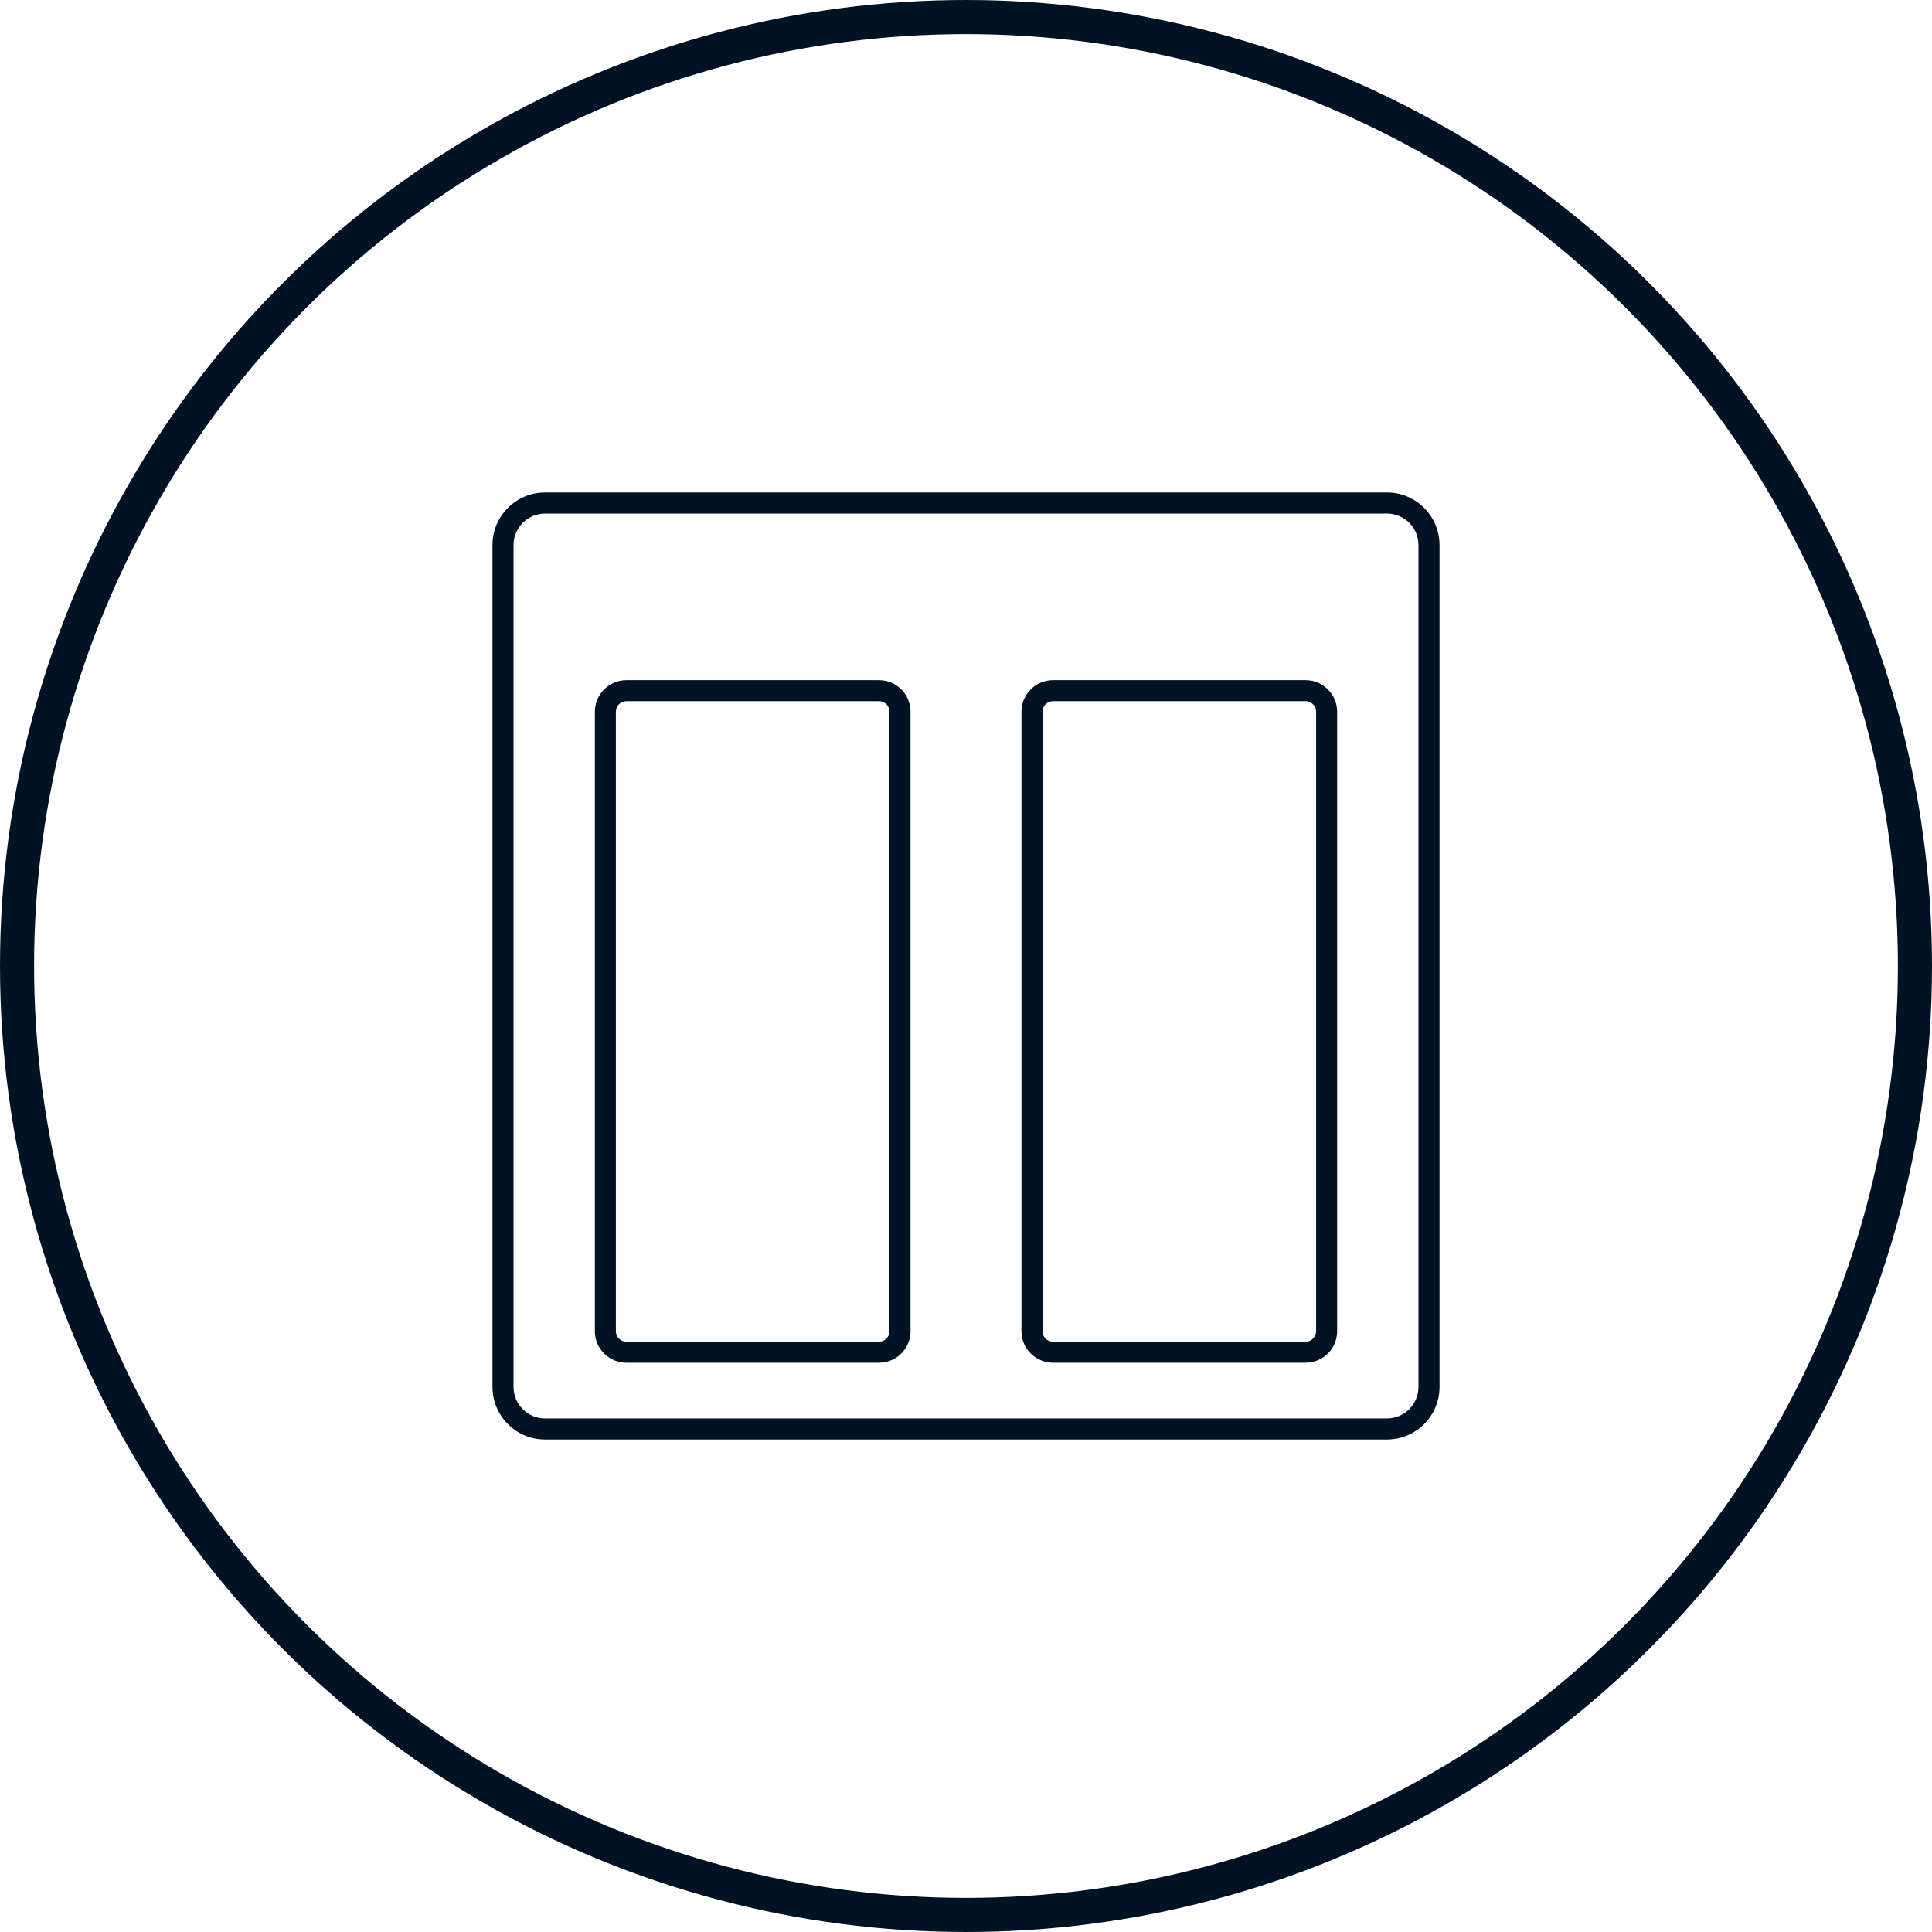
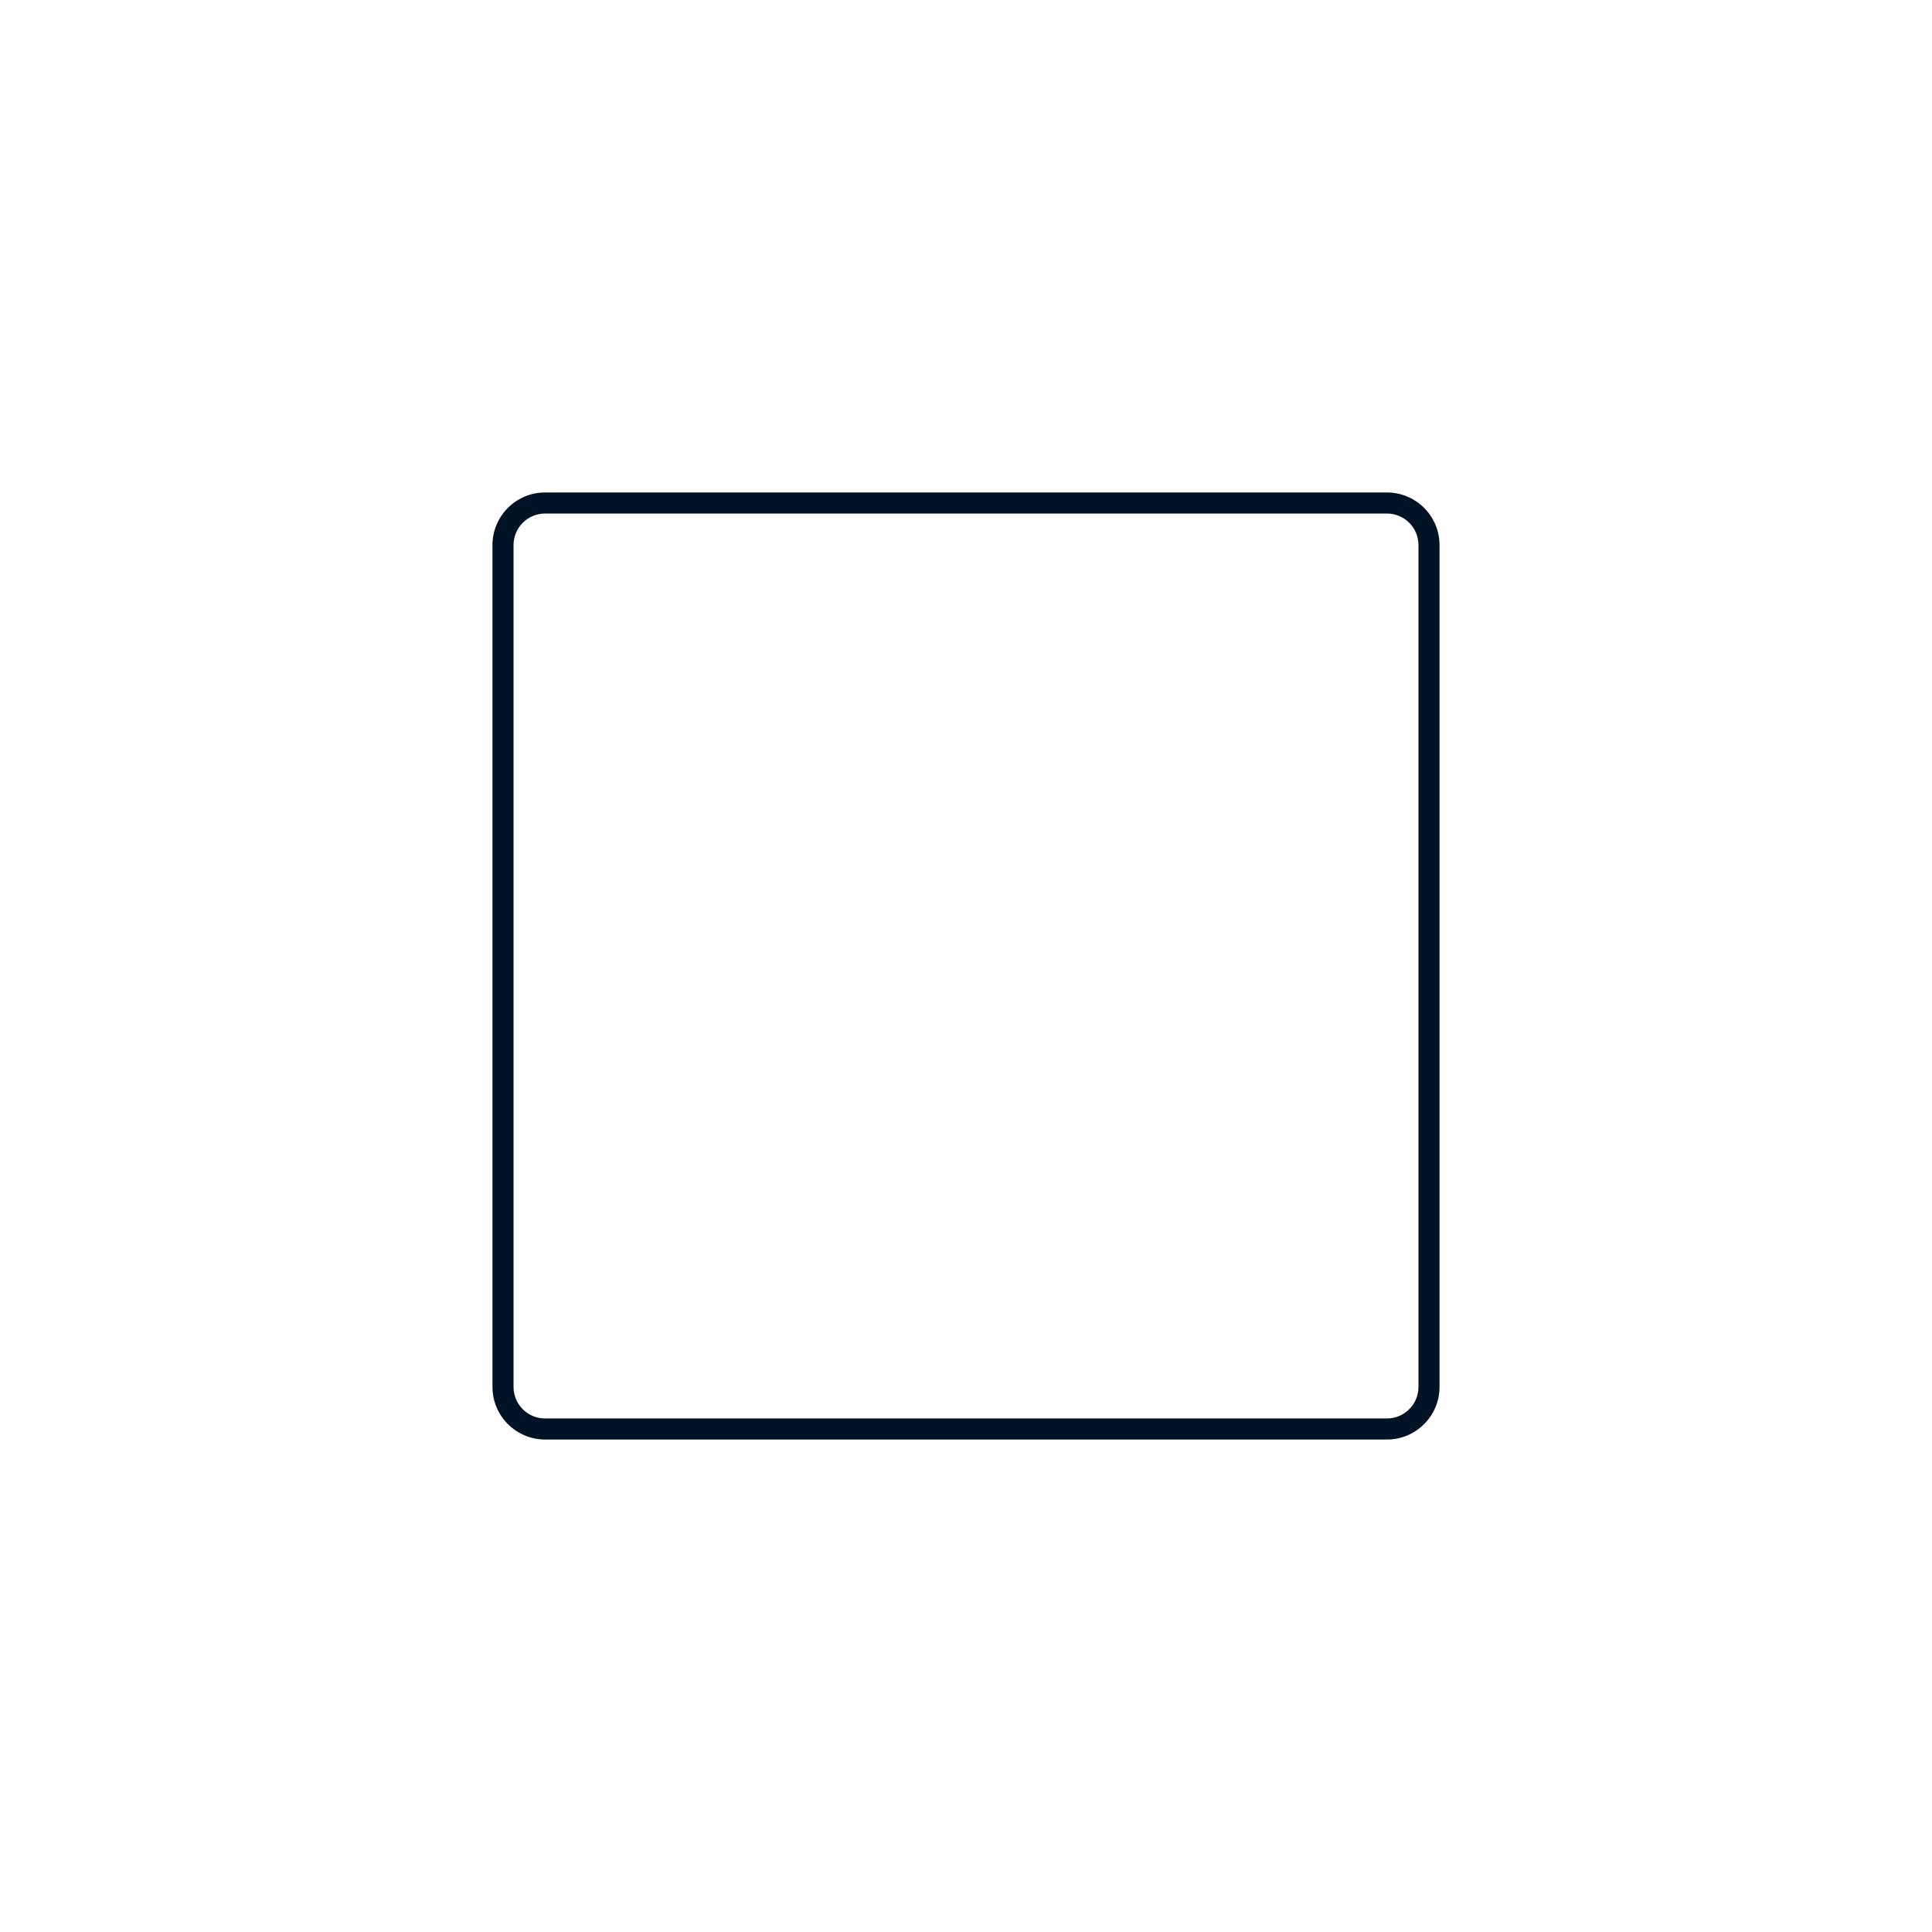
<svg xmlns="http://www.w3.org/2000/svg" width="51px" height="51px" viewBox="0 0 51 51" version="1.1">
  <title>Group 7 Copy 18</title>
  <g id="Icons" stroke="none" stroke-width="1" fill="none" fill-rule="evenodd">
    <g id="Icons-Copy" transform="translate(-394, -451)">
      <g id="Group-7-Copy-18" transform="translate(394, 451)">
-         <circle id="Oval" stroke="#001325" stroke-width="0.9" cx="25.5" cy="25.5" r="25.05" />
        <g id="noun-board-1301659" transform="translate(13, 13)" fill="#001325" fill-rule="nonzero">
          <path d="M23.611,0 L1.389,0 C0.622,0 0,0.622 0,1.389 L0,23.611 C0,24.378 0.622,25 1.389,25 L23.611,25 C24.378,25 25,24.378 25,23.611 L25,1.389 C25,0.622 24.378,0 23.611,0 L23.611,0 Z M24.444,23.611 C24.444,24.071 24.071,24.444 23.611,24.444 L1.389,24.444 C0.929,24.444 0.556,24.071 0.556,23.611 L0.556,1.389 C0.556,0.929 0.929,0.556 1.389,0.556 L23.611,0.556 C24.071,0.556 24.444,0.929 24.444,1.389 L24.444,23.611 Z" id="Shape" />
-           <path d="M10.203,4.955 L3.536,4.955 C3.076,4.955 2.703,5.327 2.703,5.786 L2.703,22.141 C2.703,22.601 3.076,22.973 3.536,22.973 L10.203,22.973 C10.663,22.973 11.036,22.601 11.036,22.141 L11.036,5.786 C11.036,5.327 10.663,4.955 10.203,4.955 L10.203,4.955 Z M10.48,22.141 C10.48,22.294 10.356,22.419 10.203,22.419 L3.536,22.419 C3.383,22.419 3.258,22.294 3.258,22.141 L3.258,5.786 C3.258,5.634 3.383,5.509 3.536,5.509 L10.203,5.509 C10.356,5.509 10.48,5.634 10.48,5.786 L10.48,22.141 Z" id="Shape" />
-           <path d="M21.464,4.955 L14.797,4.955 C14.337,4.955 13.964,5.327 13.964,5.786 L13.964,22.141 C13.964,22.601 14.337,22.973 14.797,22.973 L21.464,22.973 C21.924,22.973 22.297,22.601 22.297,22.141 L22.297,5.786 C22.297,5.327 21.924,4.955 21.464,4.955 L21.464,4.955 Z M21.742,22.141 C21.742,22.294 21.617,22.419 21.464,22.419 L14.797,22.419 C14.644,22.419 14.52,22.294 14.52,22.141 L14.52,5.786 C14.52,5.634 14.644,5.509 14.797,5.509 L21.464,5.509 C21.617,5.509 21.742,5.634 21.742,5.786 L21.742,22.141 Z" id="Shape" />
        </g>
      </g>
    </g>
  </g>
</svg>